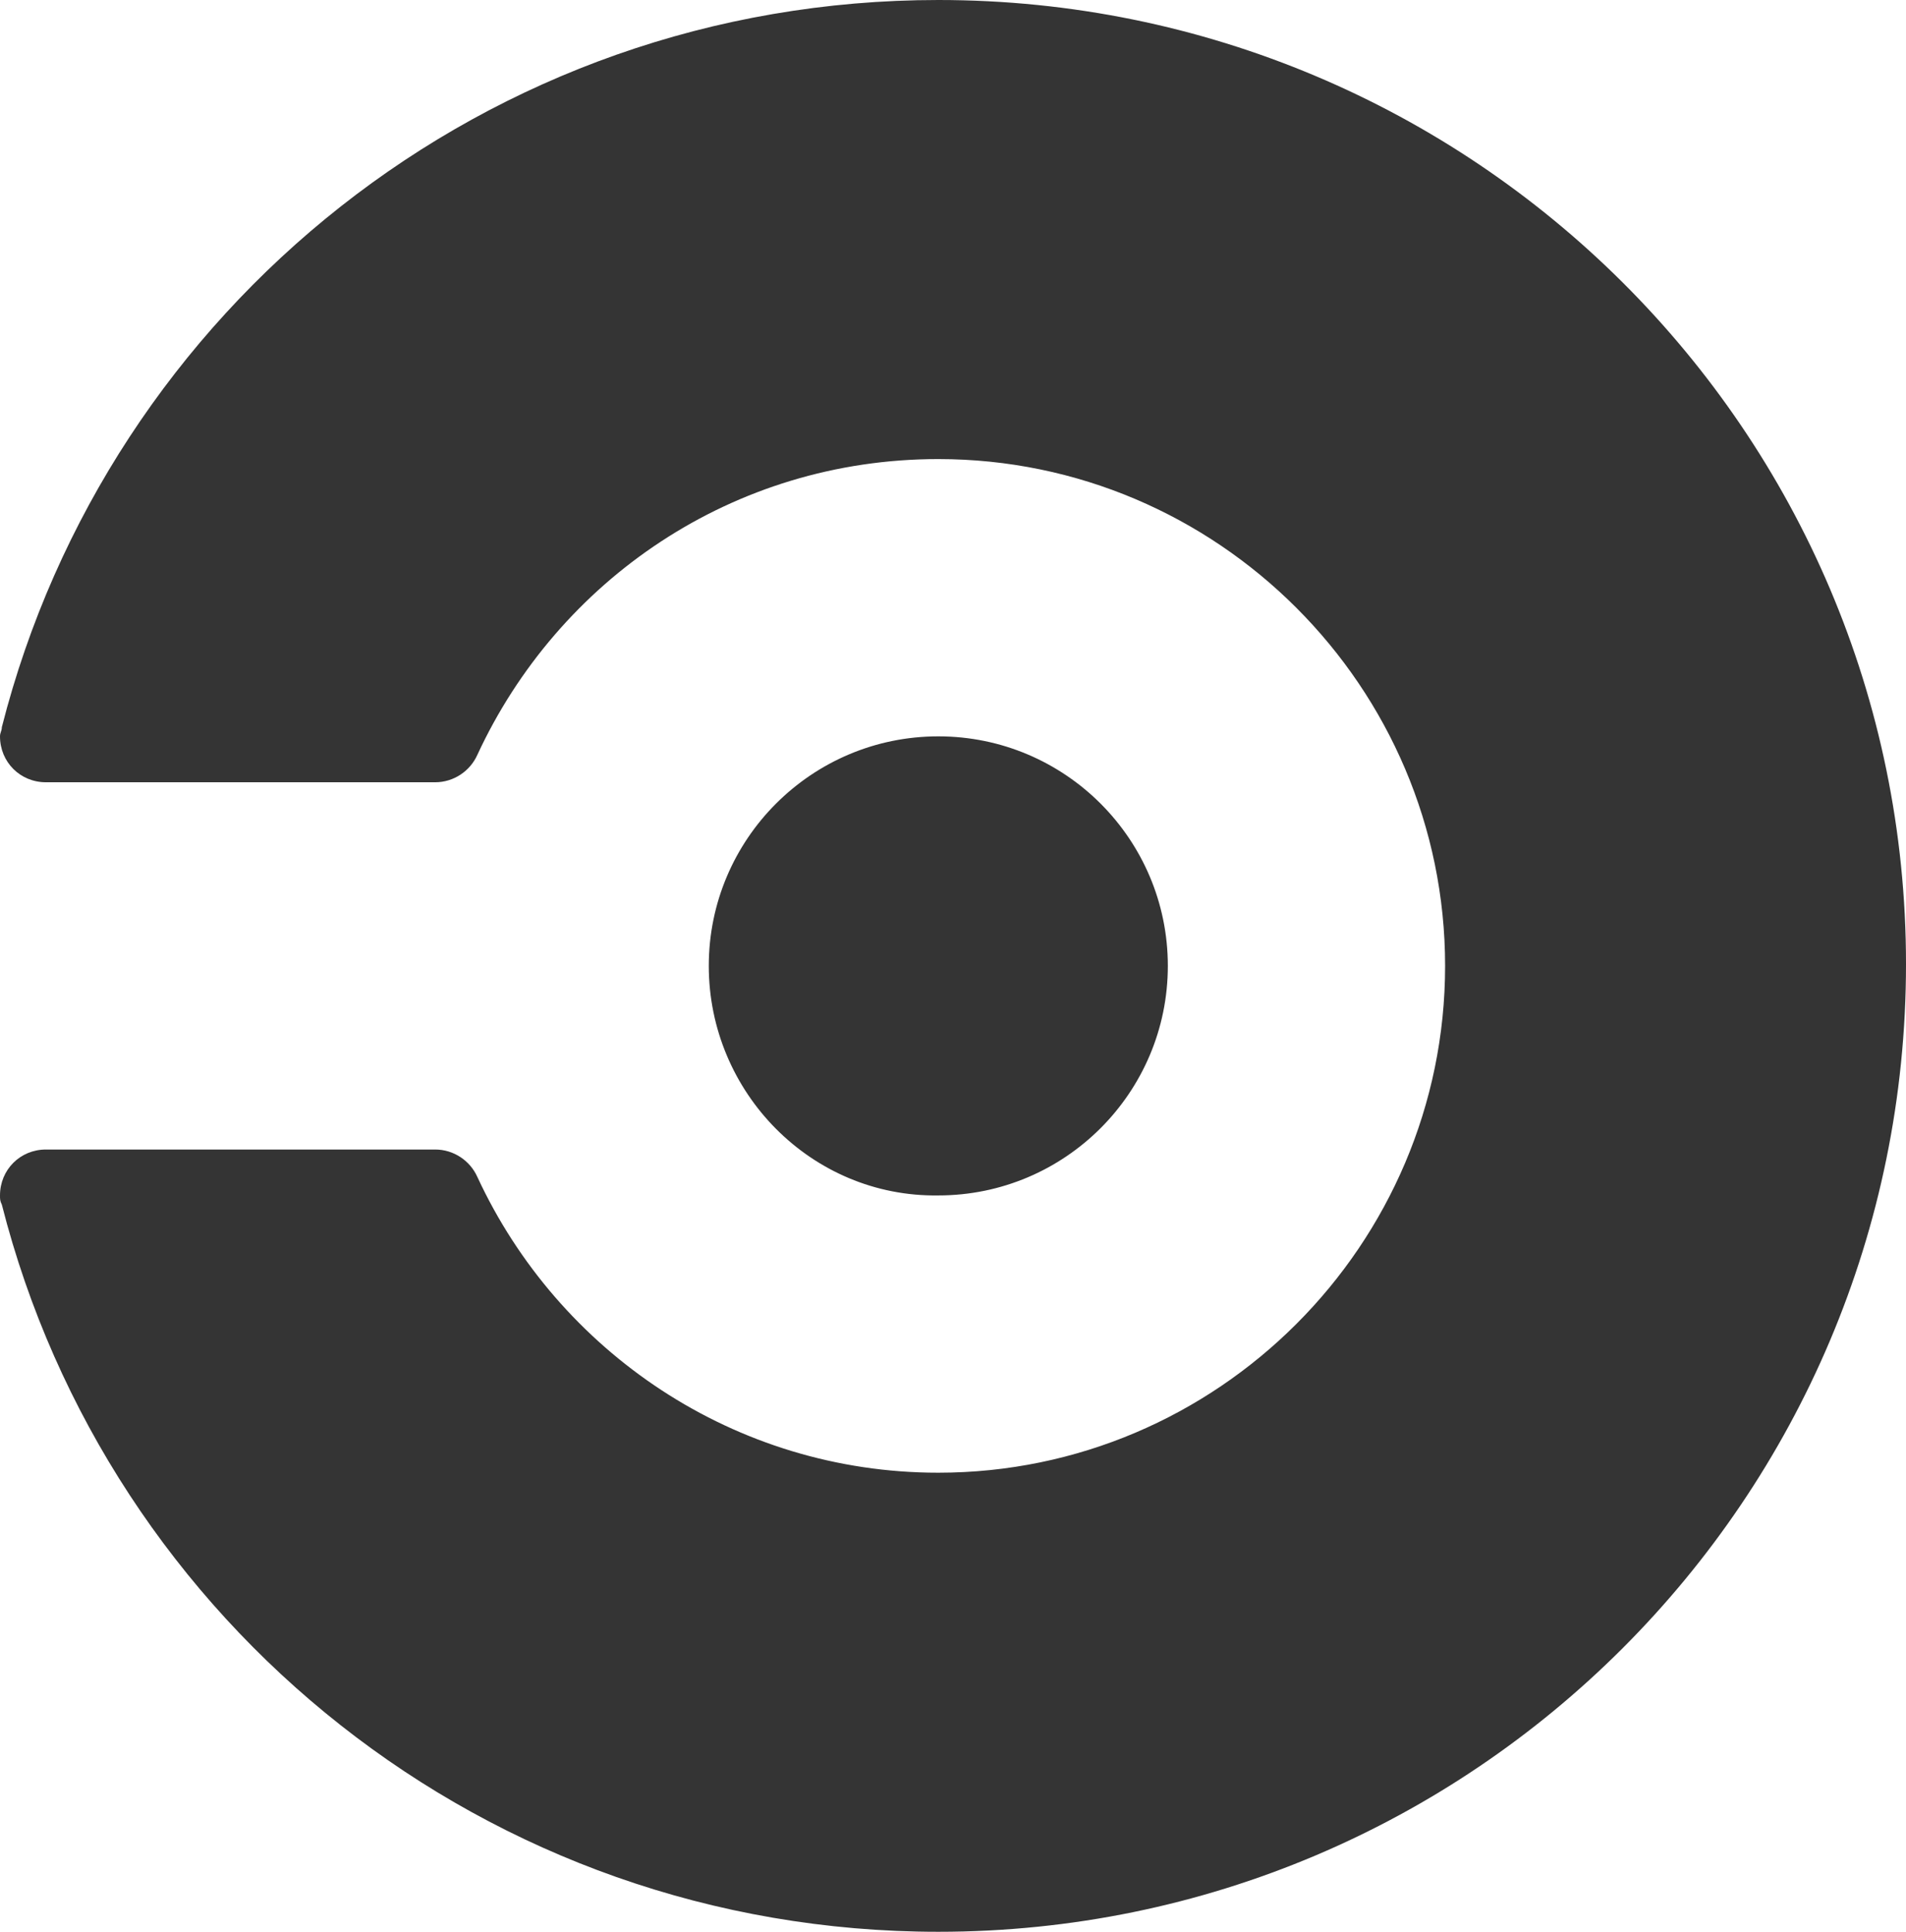
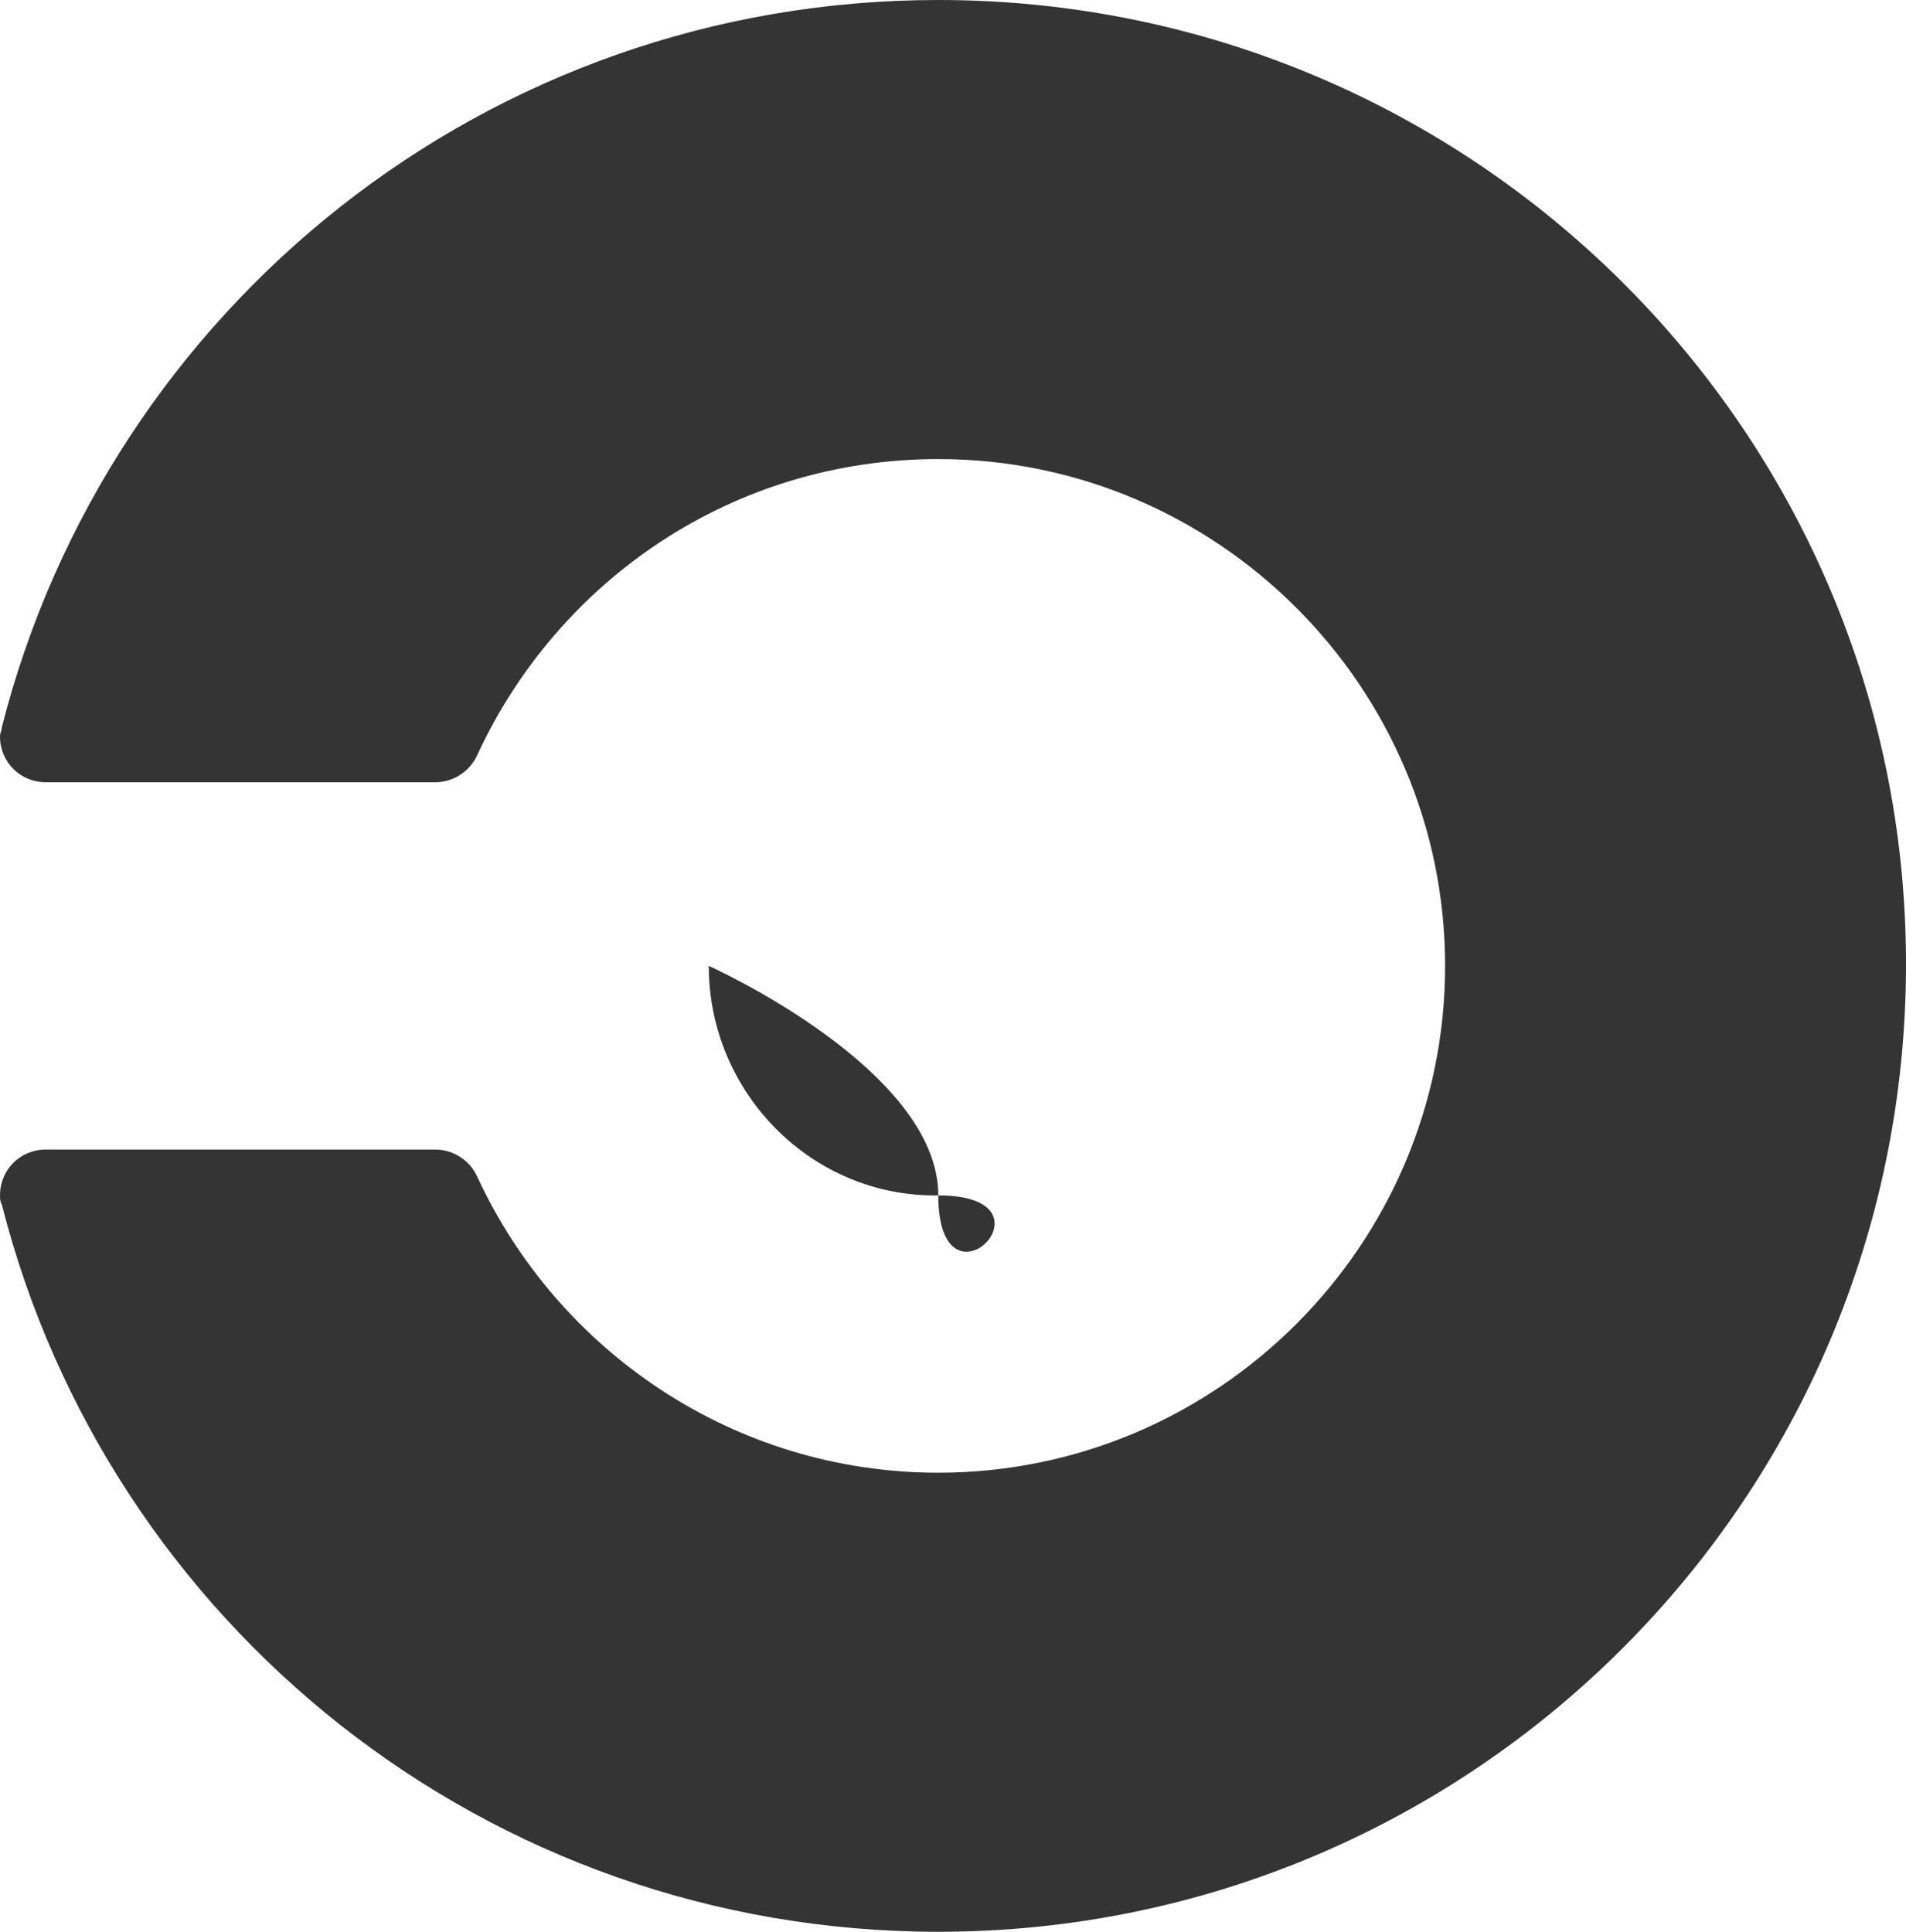
<svg xmlns="http://www.w3.org/2000/svg" width="103.8" height="105.2">
-   <path d="M38.6 52.6c0-6.9 5.6-12.5 12.5-12.5s12.5 5.6 12.5 12.5S58 65.1 51.1 65.1c-6.9.1-12.5-5.6-12.5-12.5zM51.1 0C26.5 0 5.9 16.8.1 39.6c0 .2-.1.3-.1.5 0 1.4 1.1 2.5 2.5 2.5h21.2c1 0 1.9-.6 2.3-1.5C30.4 31.6 39.9 25 51.1 25c15.2 0 27.6 12.4 27.6 27.6 0 15.2-12.4 27.6-27.6 27.6-11.1 0-20.7-6.6-25.1-16.1-.4-.9-1.3-1.5-2.3-1.5H2.5c-1.4 0-2.5 1.1-2.5 2.5 0 .2 0 .3.1.5 5.8 22.8 26.4 39.6 51 39.6 29.1 0 52.7-23.6 52.7-52.7 0-29-23.6-52.5-52.7-52.5z" fill="#343434" />
+   <path d="M38.6 52.6s12.5 5.6 12.5 12.5S58 65.1 51.1 65.1c-6.9.1-12.5-5.6-12.5-12.5zM51.1 0C26.5 0 5.9 16.8.1 39.6c0 .2-.1.3-.1.5 0 1.4 1.1 2.5 2.5 2.5h21.2c1 0 1.9-.6 2.3-1.5C30.4 31.6 39.9 25 51.1 25c15.2 0 27.6 12.4 27.6 27.6 0 15.2-12.4 27.6-27.6 27.6-11.1 0-20.7-6.6-25.1-16.1-.4-.9-1.3-1.5-2.3-1.5H2.5c-1.4 0-2.5 1.1-2.5 2.5 0 .2 0 .3.1.5 5.8 22.8 26.4 39.6 51 39.6 29.1 0 52.7-23.6 52.7-52.7 0-29-23.6-52.5-52.7-52.5z" fill="#343434" />
</svg>